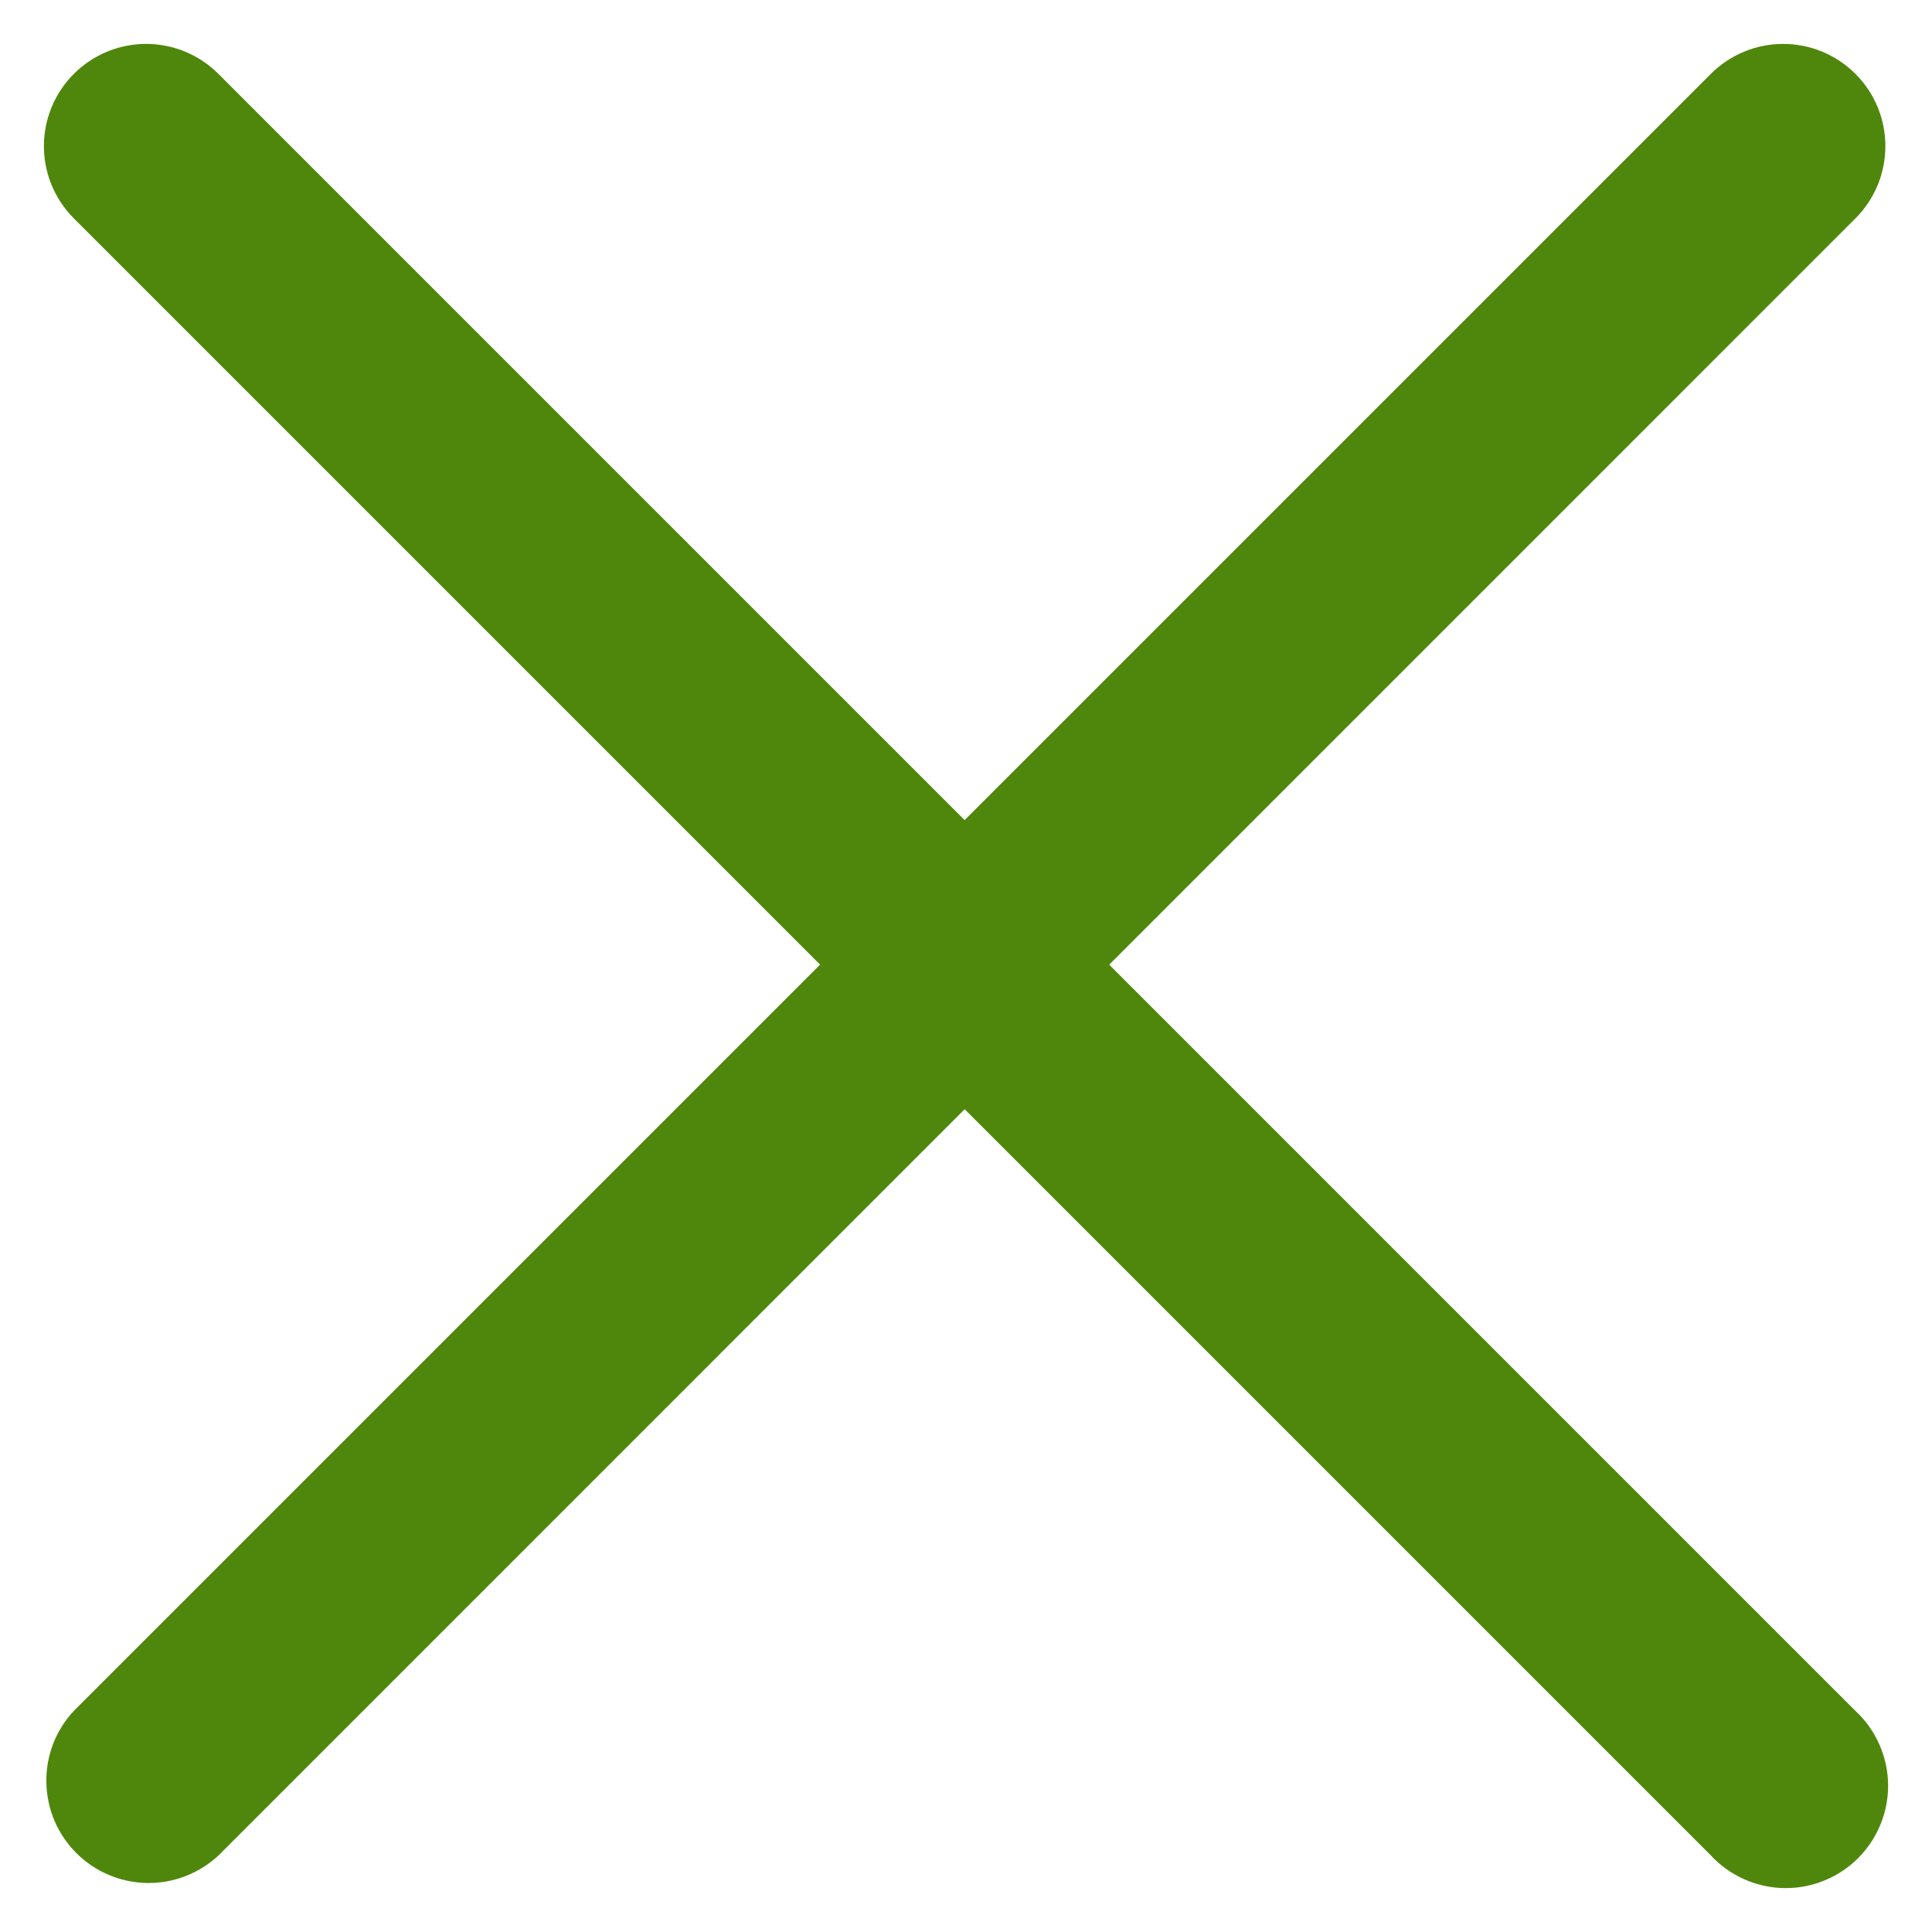
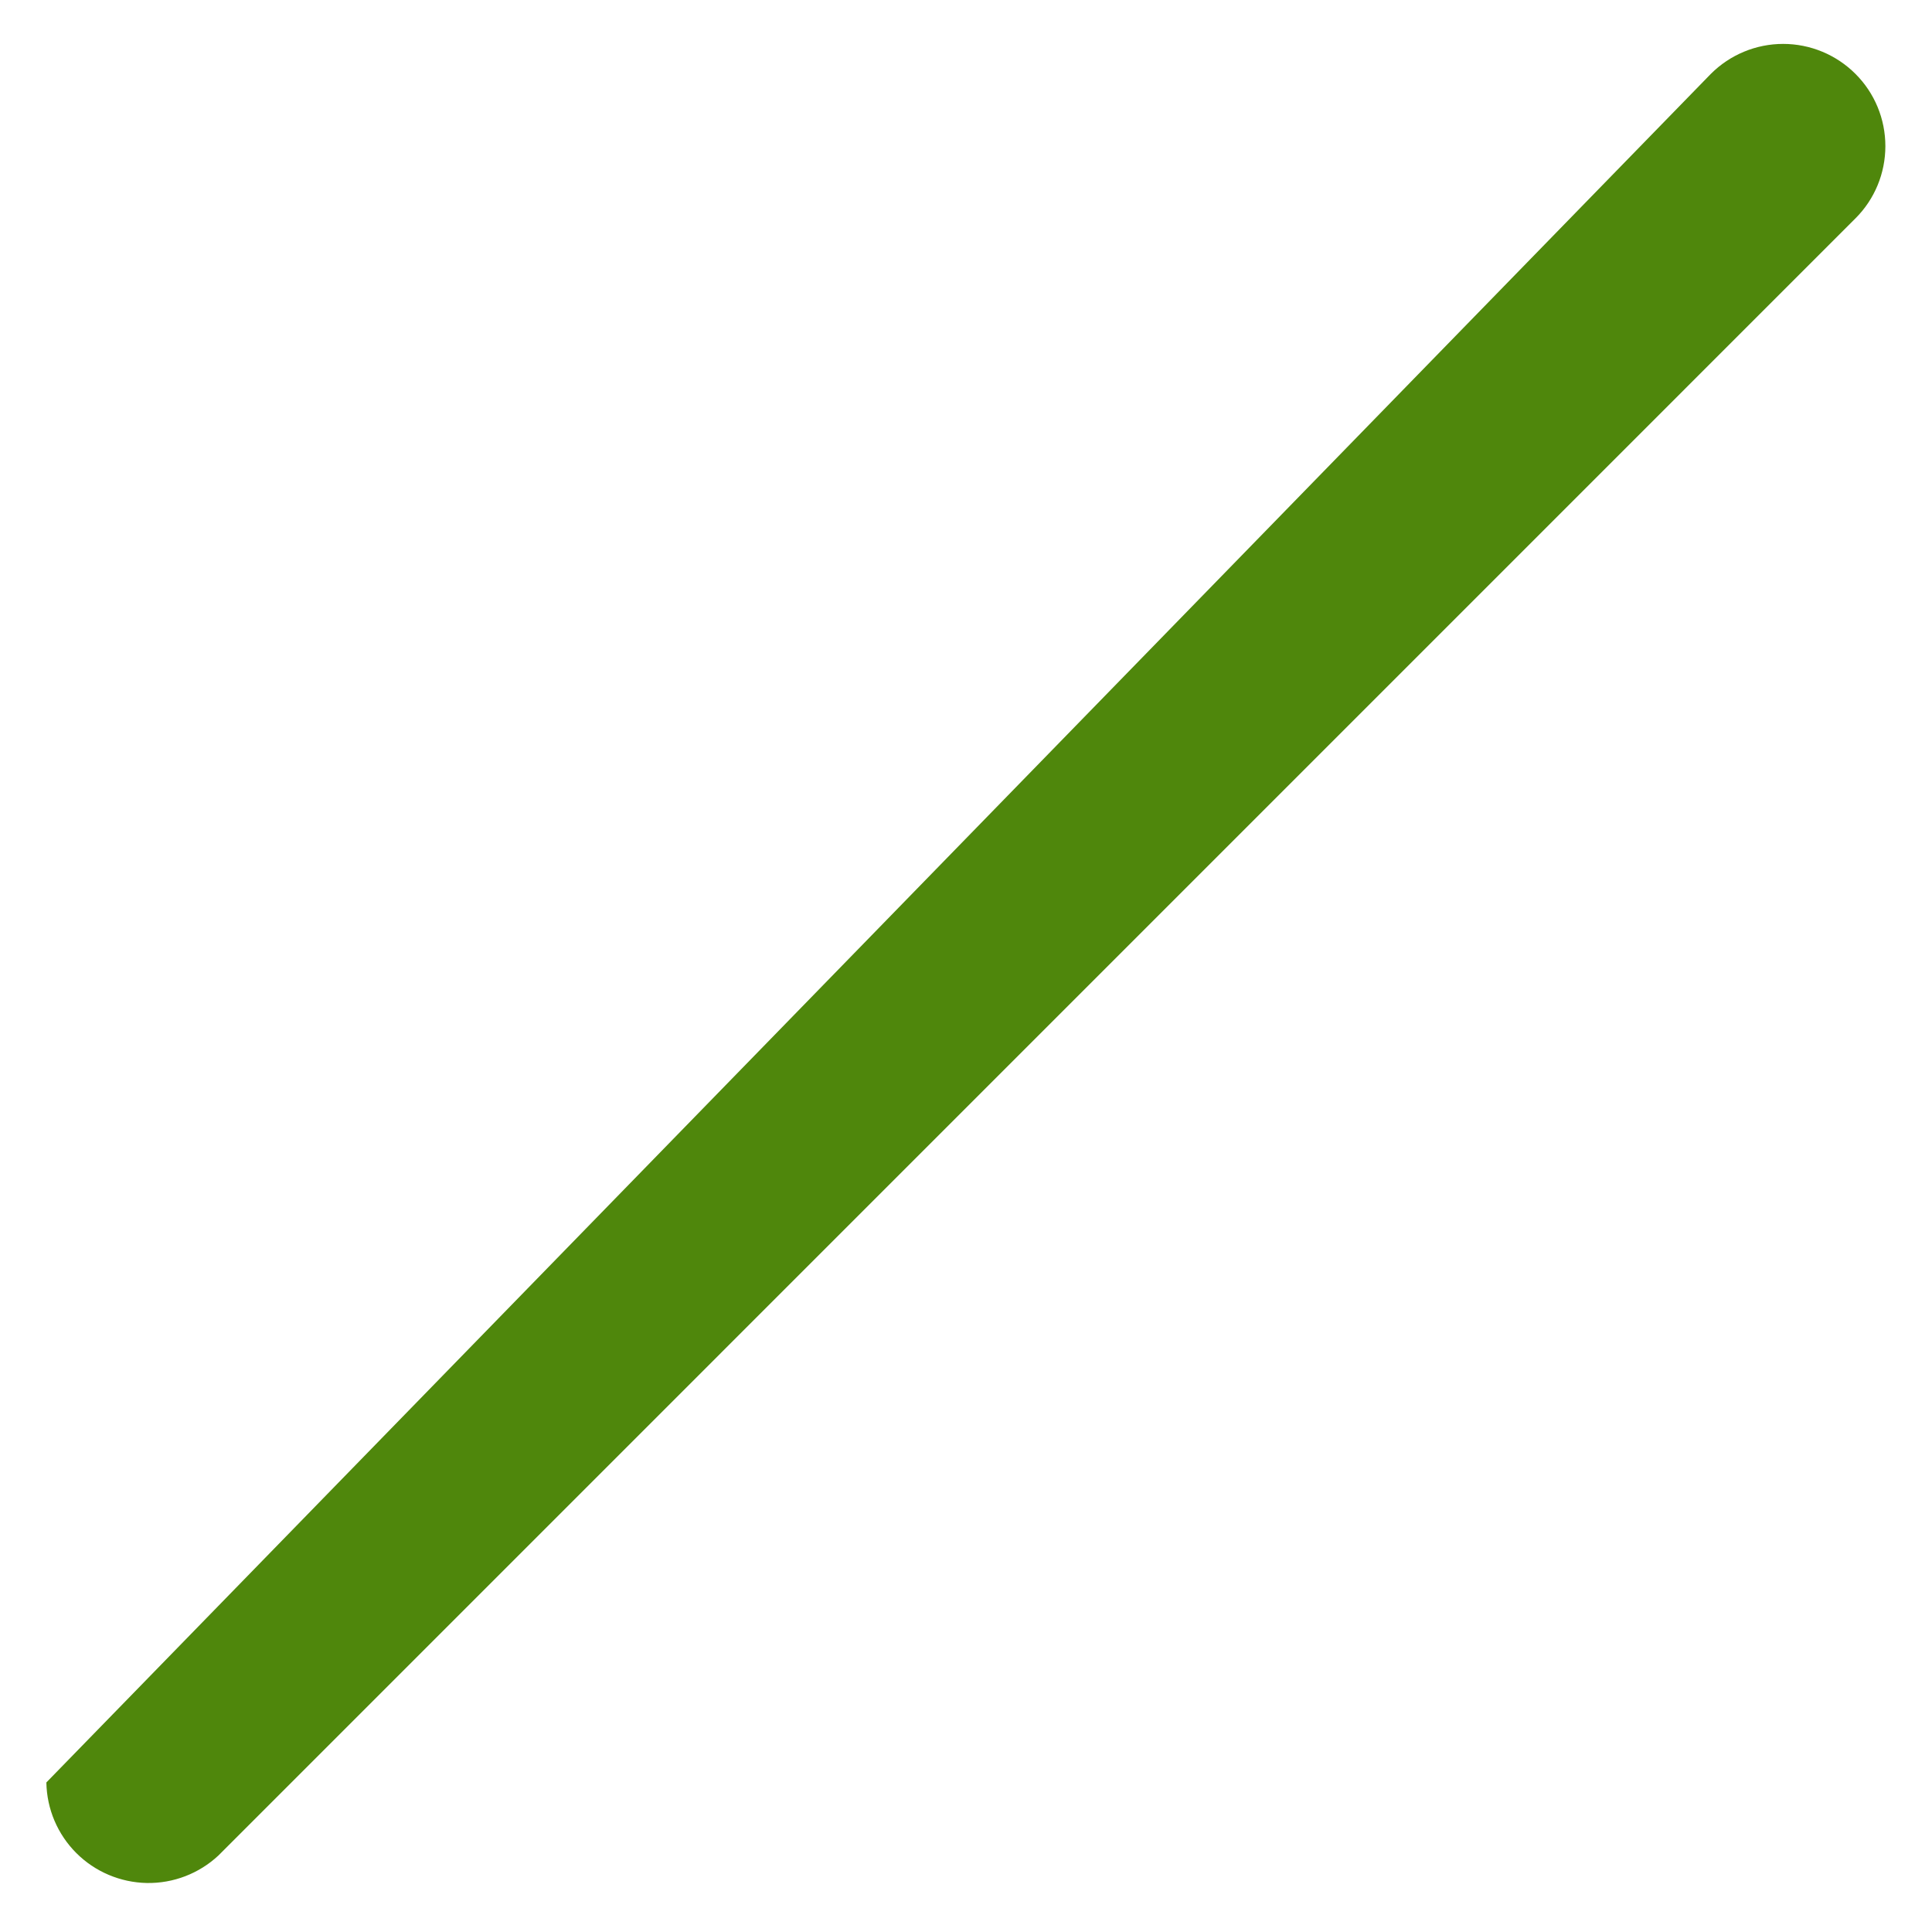
<svg xmlns="http://www.w3.org/2000/svg" width="22" height="22" viewBox="0 0 22 22" fill="none">
-   <path fill-rule="evenodd" clip-rule="evenodd" d="M0.841 0.841C1.059 0.623 1.355 0.5 1.664 0.5C1.973 0.5 2.269 0.623 2.487 0.841L21.129 19.483C21.244 19.589 21.335 19.718 21.399 19.861C21.463 20.004 21.497 20.158 21.5 20.314C21.503 20.471 21.474 20.626 21.415 20.771C21.357 20.916 21.269 21.048 21.159 21.159C21.048 21.269 20.916 21.357 20.771 21.415C20.626 21.474 20.471 21.503 20.314 21.5C20.158 21.497 20.004 21.463 19.861 21.399C19.718 21.335 19.589 21.244 19.483 21.129L0.841 2.487C0.623 2.269 0.5 1.973 0.5 1.664C0.5 1.355 0.623 1.059 0.841 0.841Z" fill="#4F870C" />
-   <path fill-rule="evenodd" clip-rule="evenodd" d="M21.128 0.841C21.347 1.059 21.469 1.355 21.469 1.664C21.469 1.973 21.347 2.269 21.128 2.487L2.487 21.129C2.266 21.335 1.974 21.447 1.672 21.442C1.37 21.436 1.082 21.314 0.869 21.101C0.655 20.887 0.533 20.599 0.528 20.297C0.522 19.995 0.634 19.703 0.84 19.483L19.482 0.841C19.7 0.623 19.996 0.5 20.305 0.5C20.614 0.5 20.91 0.623 21.128 0.841Z" fill="#4F870C" />
+   <path fill-rule="evenodd" clip-rule="evenodd" d="M21.128 0.841C21.347 1.059 21.469 1.355 21.469 1.664C21.469 1.973 21.347 2.269 21.128 2.487L2.487 21.129C2.266 21.335 1.974 21.447 1.672 21.442C1.37 21.436 1.082 21.314 0.869 21.101C0.655 20.887 0.533 20.599 0.528 20.297L19.482 0.841C19.7 0.623 19.996 0.5 20.305 0.5C20.614 0.5 20.91 0.623 21.128 0.841Z" fill="#4F870C" />
</svg>